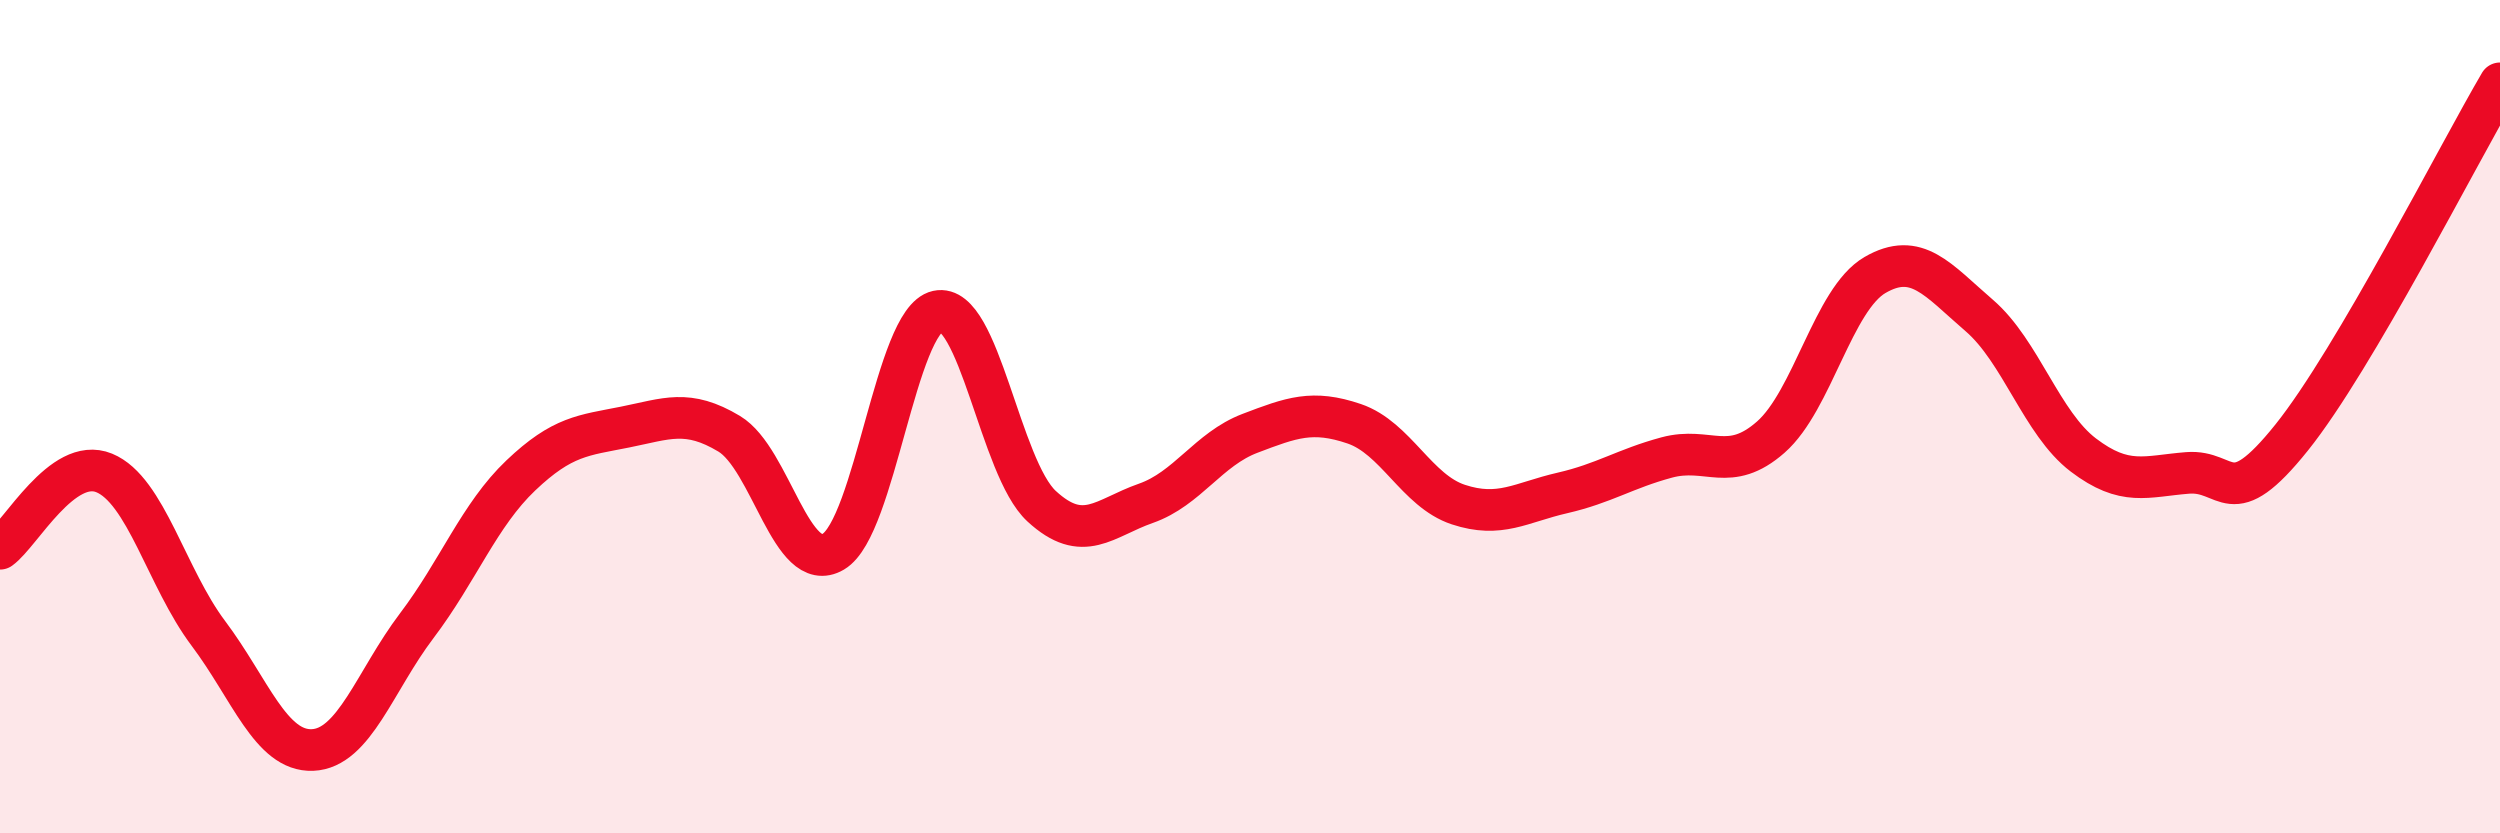
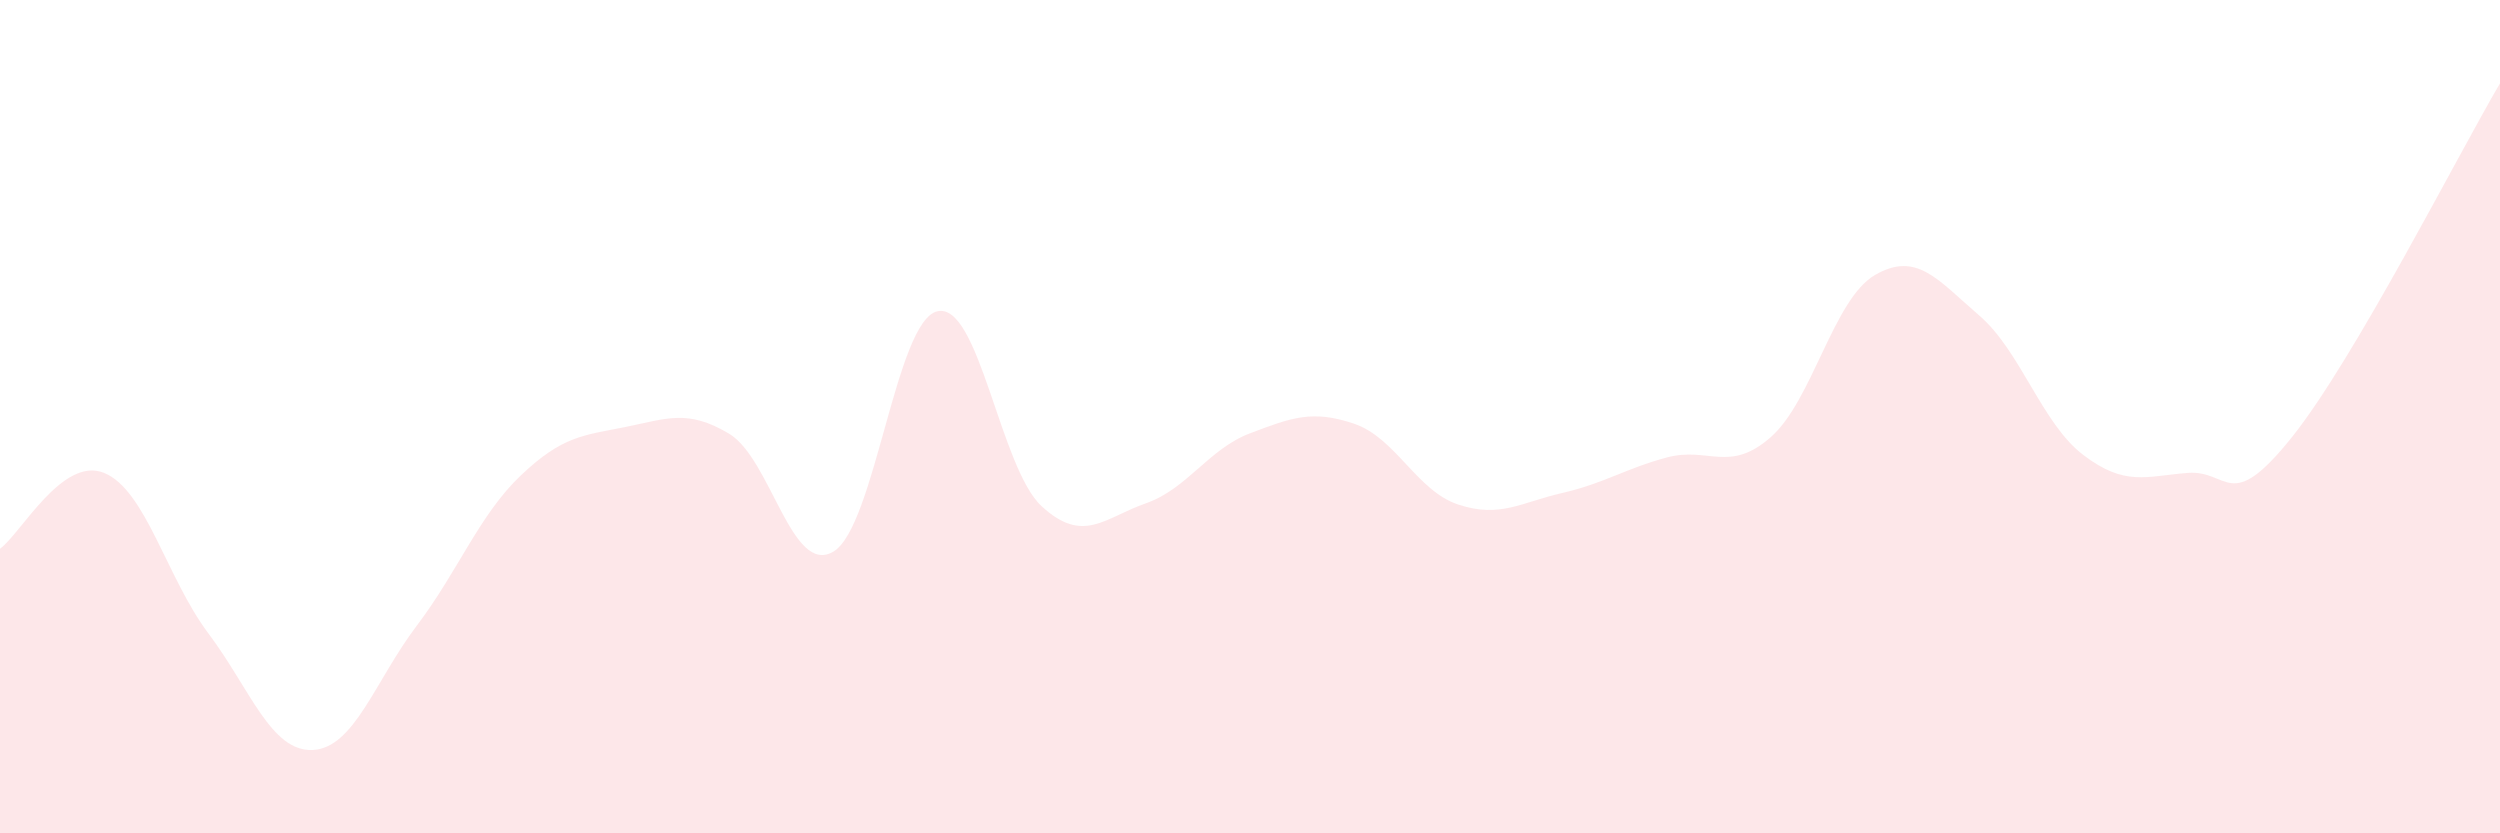
<svg xmlns="http://www.w3.org/2000/svg" width="60" height="20" viewBox="0 0 60 20">
  <path d="M 0,13.17 C 0.5,12.81 1.5,10.94 2.5,11.35 C 3.5,11.76 4,13.87 5,15.2 C 6,16.53 6.5,18.04 7.5,18 C 8.5,17.96 9,16.34 10,15.02 C 11,13.7 11.5,12.36 12.5,11.41 C 13.5,10.46 14,10.45 15,10.25 C 16,10.05 16.5,9.81 17.5,10.41 C 18.5,11.01 19,13.83 20,13.24 C 21,12.65 21.5,7.69 22.5,7.47 C 23.5,7.25 24,11.23 25,12.15 C 26,13.07 26.5,12.43 27.5,12.08 C 28.5,11.73 29,10.78 30,10.4 C 31,10.02 31.5,9.83 32.5,10.17 C 33.5,10.51 34,11.78 35,12.11 C 36,12.44 36.5,12.06 37.5,11.83 C 38.5,11.6 39,11.25 40,10.98 C 41,10.71 41.5,11.37 42.5,10.49 C 43.5,9.61 44,7.18 45,6.6 C 46,6.02 46.5,6.71 47.5,7.57 C 48.5,8.43 49,10.16 50,10.92 C 51,11.68 51.5,11.43 52.5,11.35 C 53.5,11.27 53.5,12.37 55,10.5 C 56.5,8.63 59,3.7 60,2L60 20L0 20Z" fill="#EB0A25" opacity="0.1" stroke-linecap="round" stroke-linejoin="round" />
-   <path d="M 0,13.17 C 0.5,12.81 1.5,10.94 2.5,11.35 C 3.5,11.76 4,13.87 5,15.2 C 6,16.53 6.5,18.04 7.5,18 C 8.5,17.96 9,16.34 10,15.02 C 11,13.7 11.5,12.36 12.5,11.41 C 13.5,10.46 14,10.45 15,10.25 C 16,10.05 16.5,9.81 17.5,10.41 C 18.5,11.01 19,13.83 20,13.24 C 21,12.65 21.5,7.69 22.5,7.47 C 23.5,7.25 24,11.23 25,12.15 C 26,13.07 26.5,12.43 27.5,12.08 C 28.5,11.73 29,10.78 30,10.4 C 31,10.02 31.5,9.83 32.5,10.17 C 33.5,10.51 34,11.78 35,12.11 C 36,12.44 36.5,12.06 37.5,11.83 C 38.5,11.6 39,11.25 40,10.98 C 41,10.71 41.5,11.37 42.5,10.49 C 43.5,9.61 44,7.18 45,6.6 C 46,6.02 46.5,6.71 47.5,7.57 C 48.5,8.43 49,10.16 50,10.92 C 51,11.68 51.5,11.43 52.5,11.35 C 53.5,11.27 53.5,12.37 55,10.5 C 56.5,8.63 59,3.7 60,2" stroke="#EB0A25" stroke-width="1" fill="none" stroke-linecap="round" stroke-linejoin="round" />
</svg>